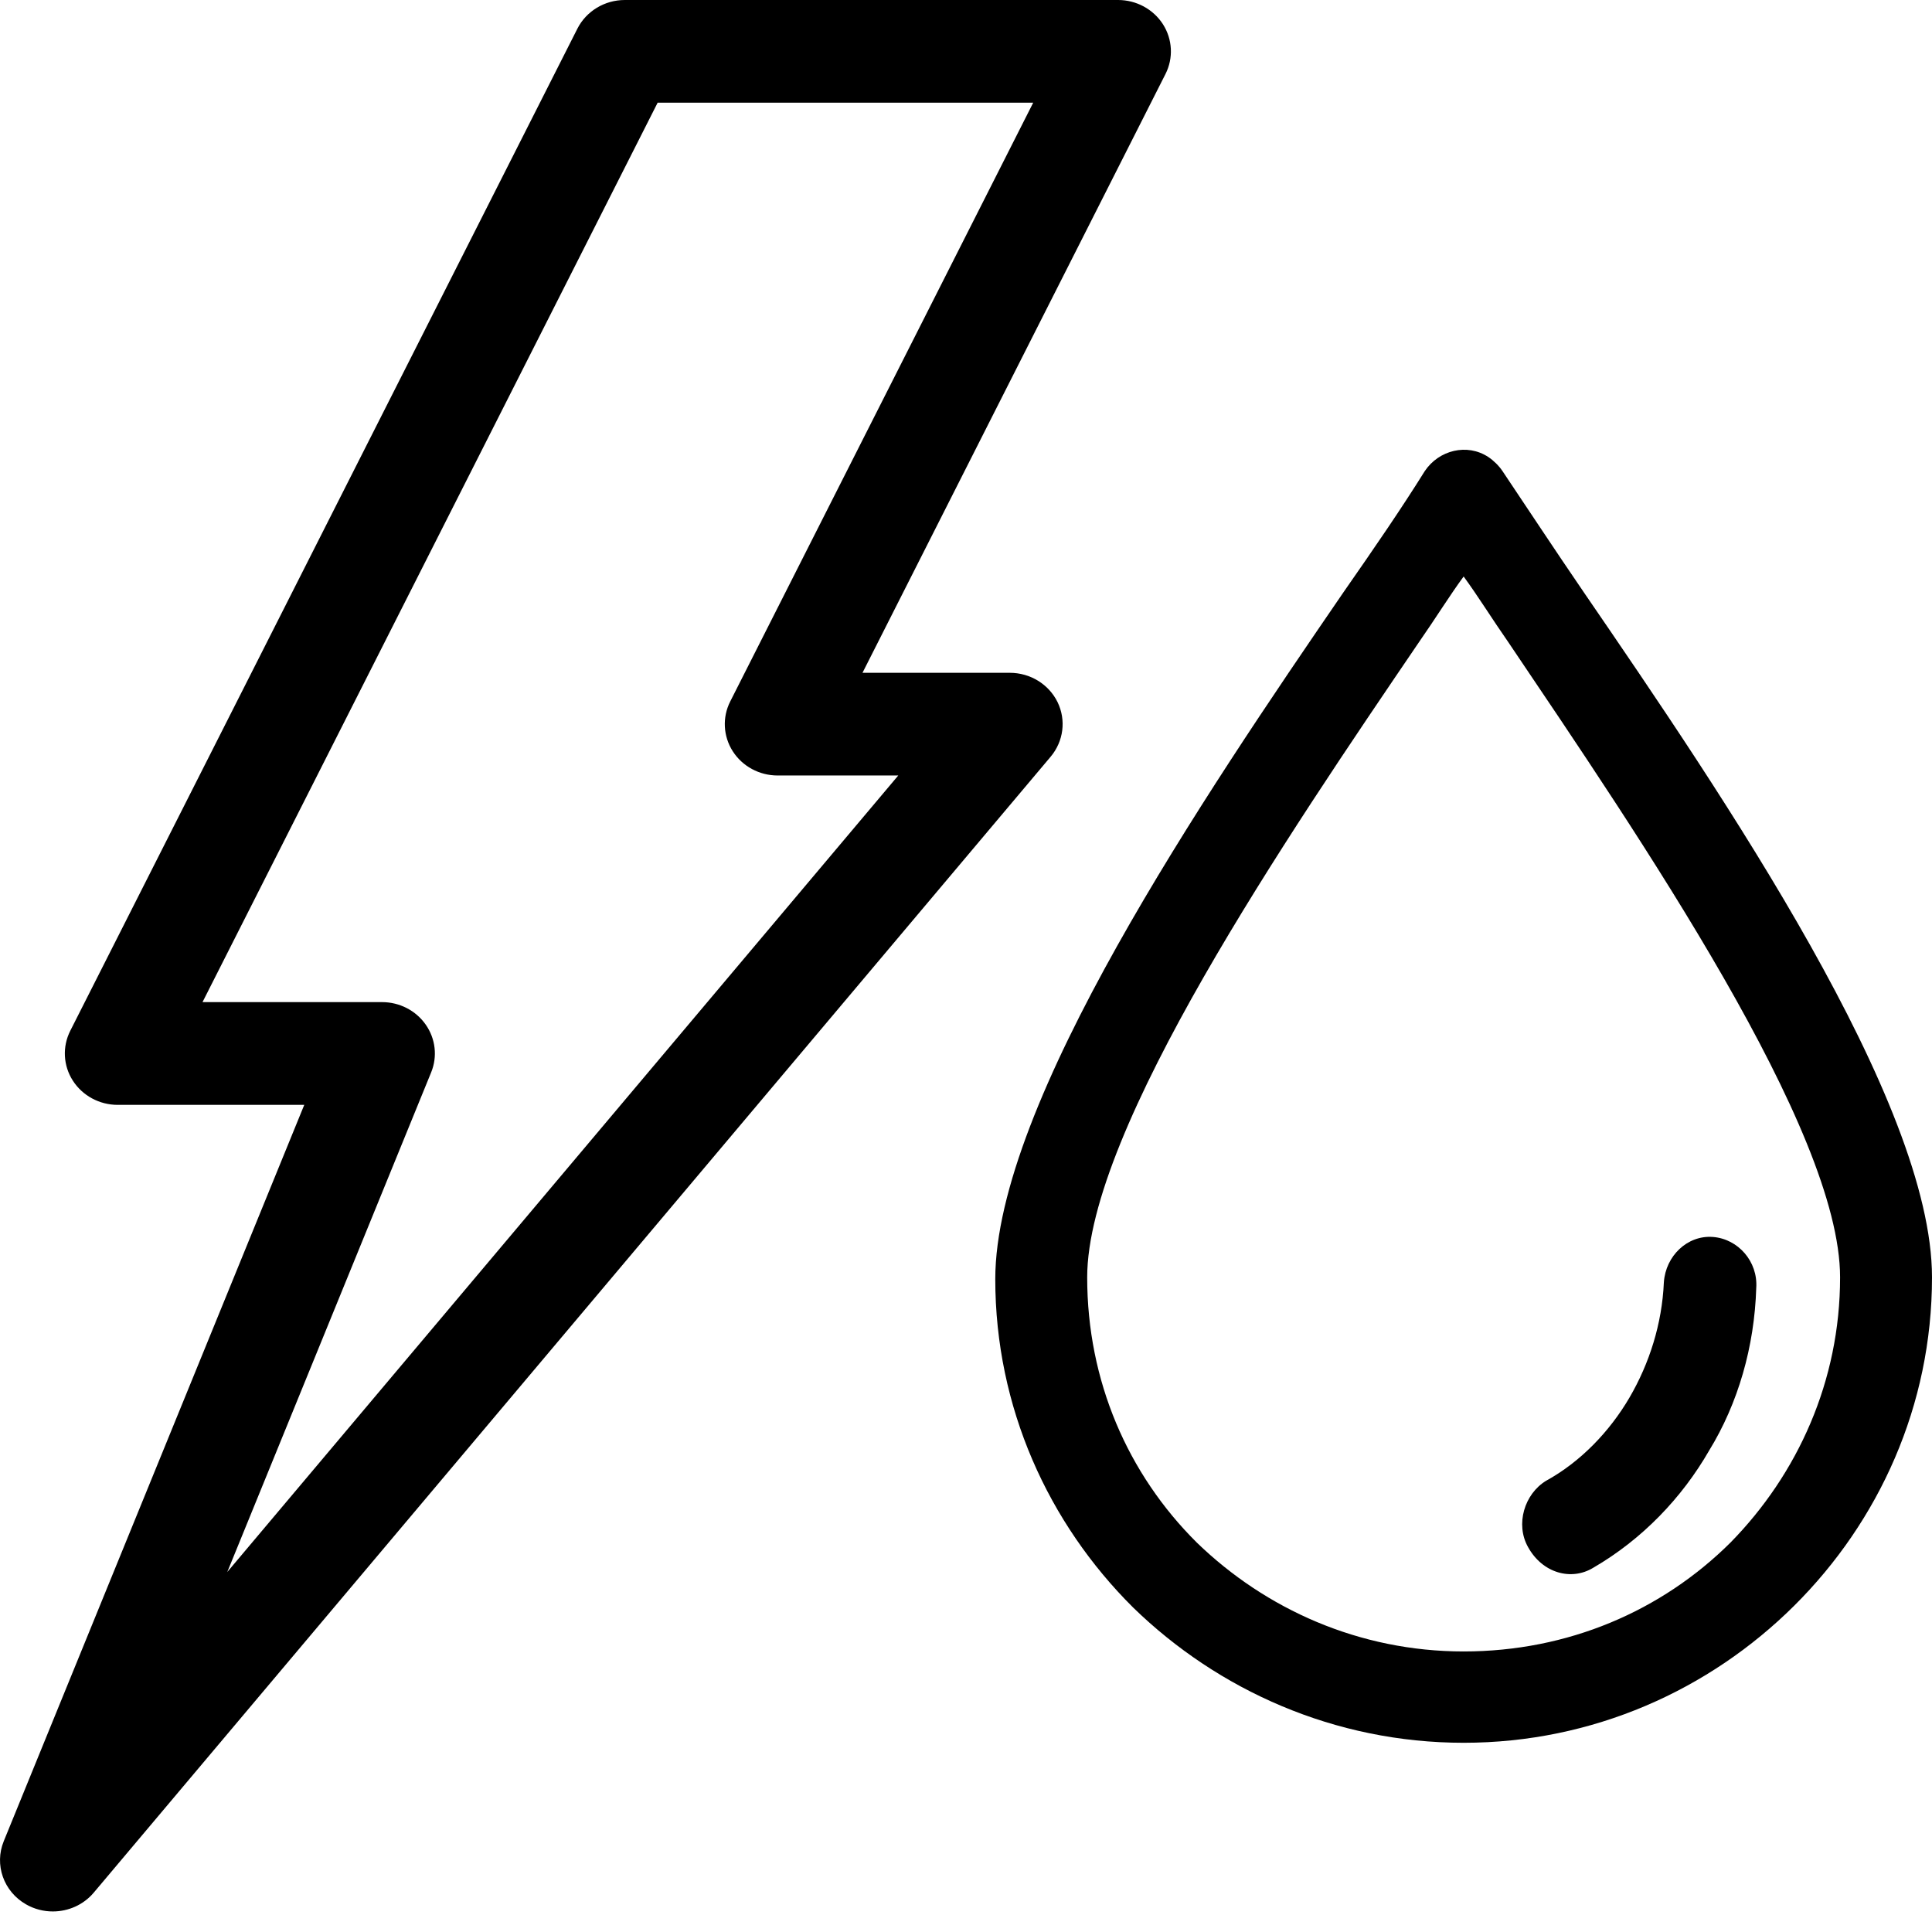
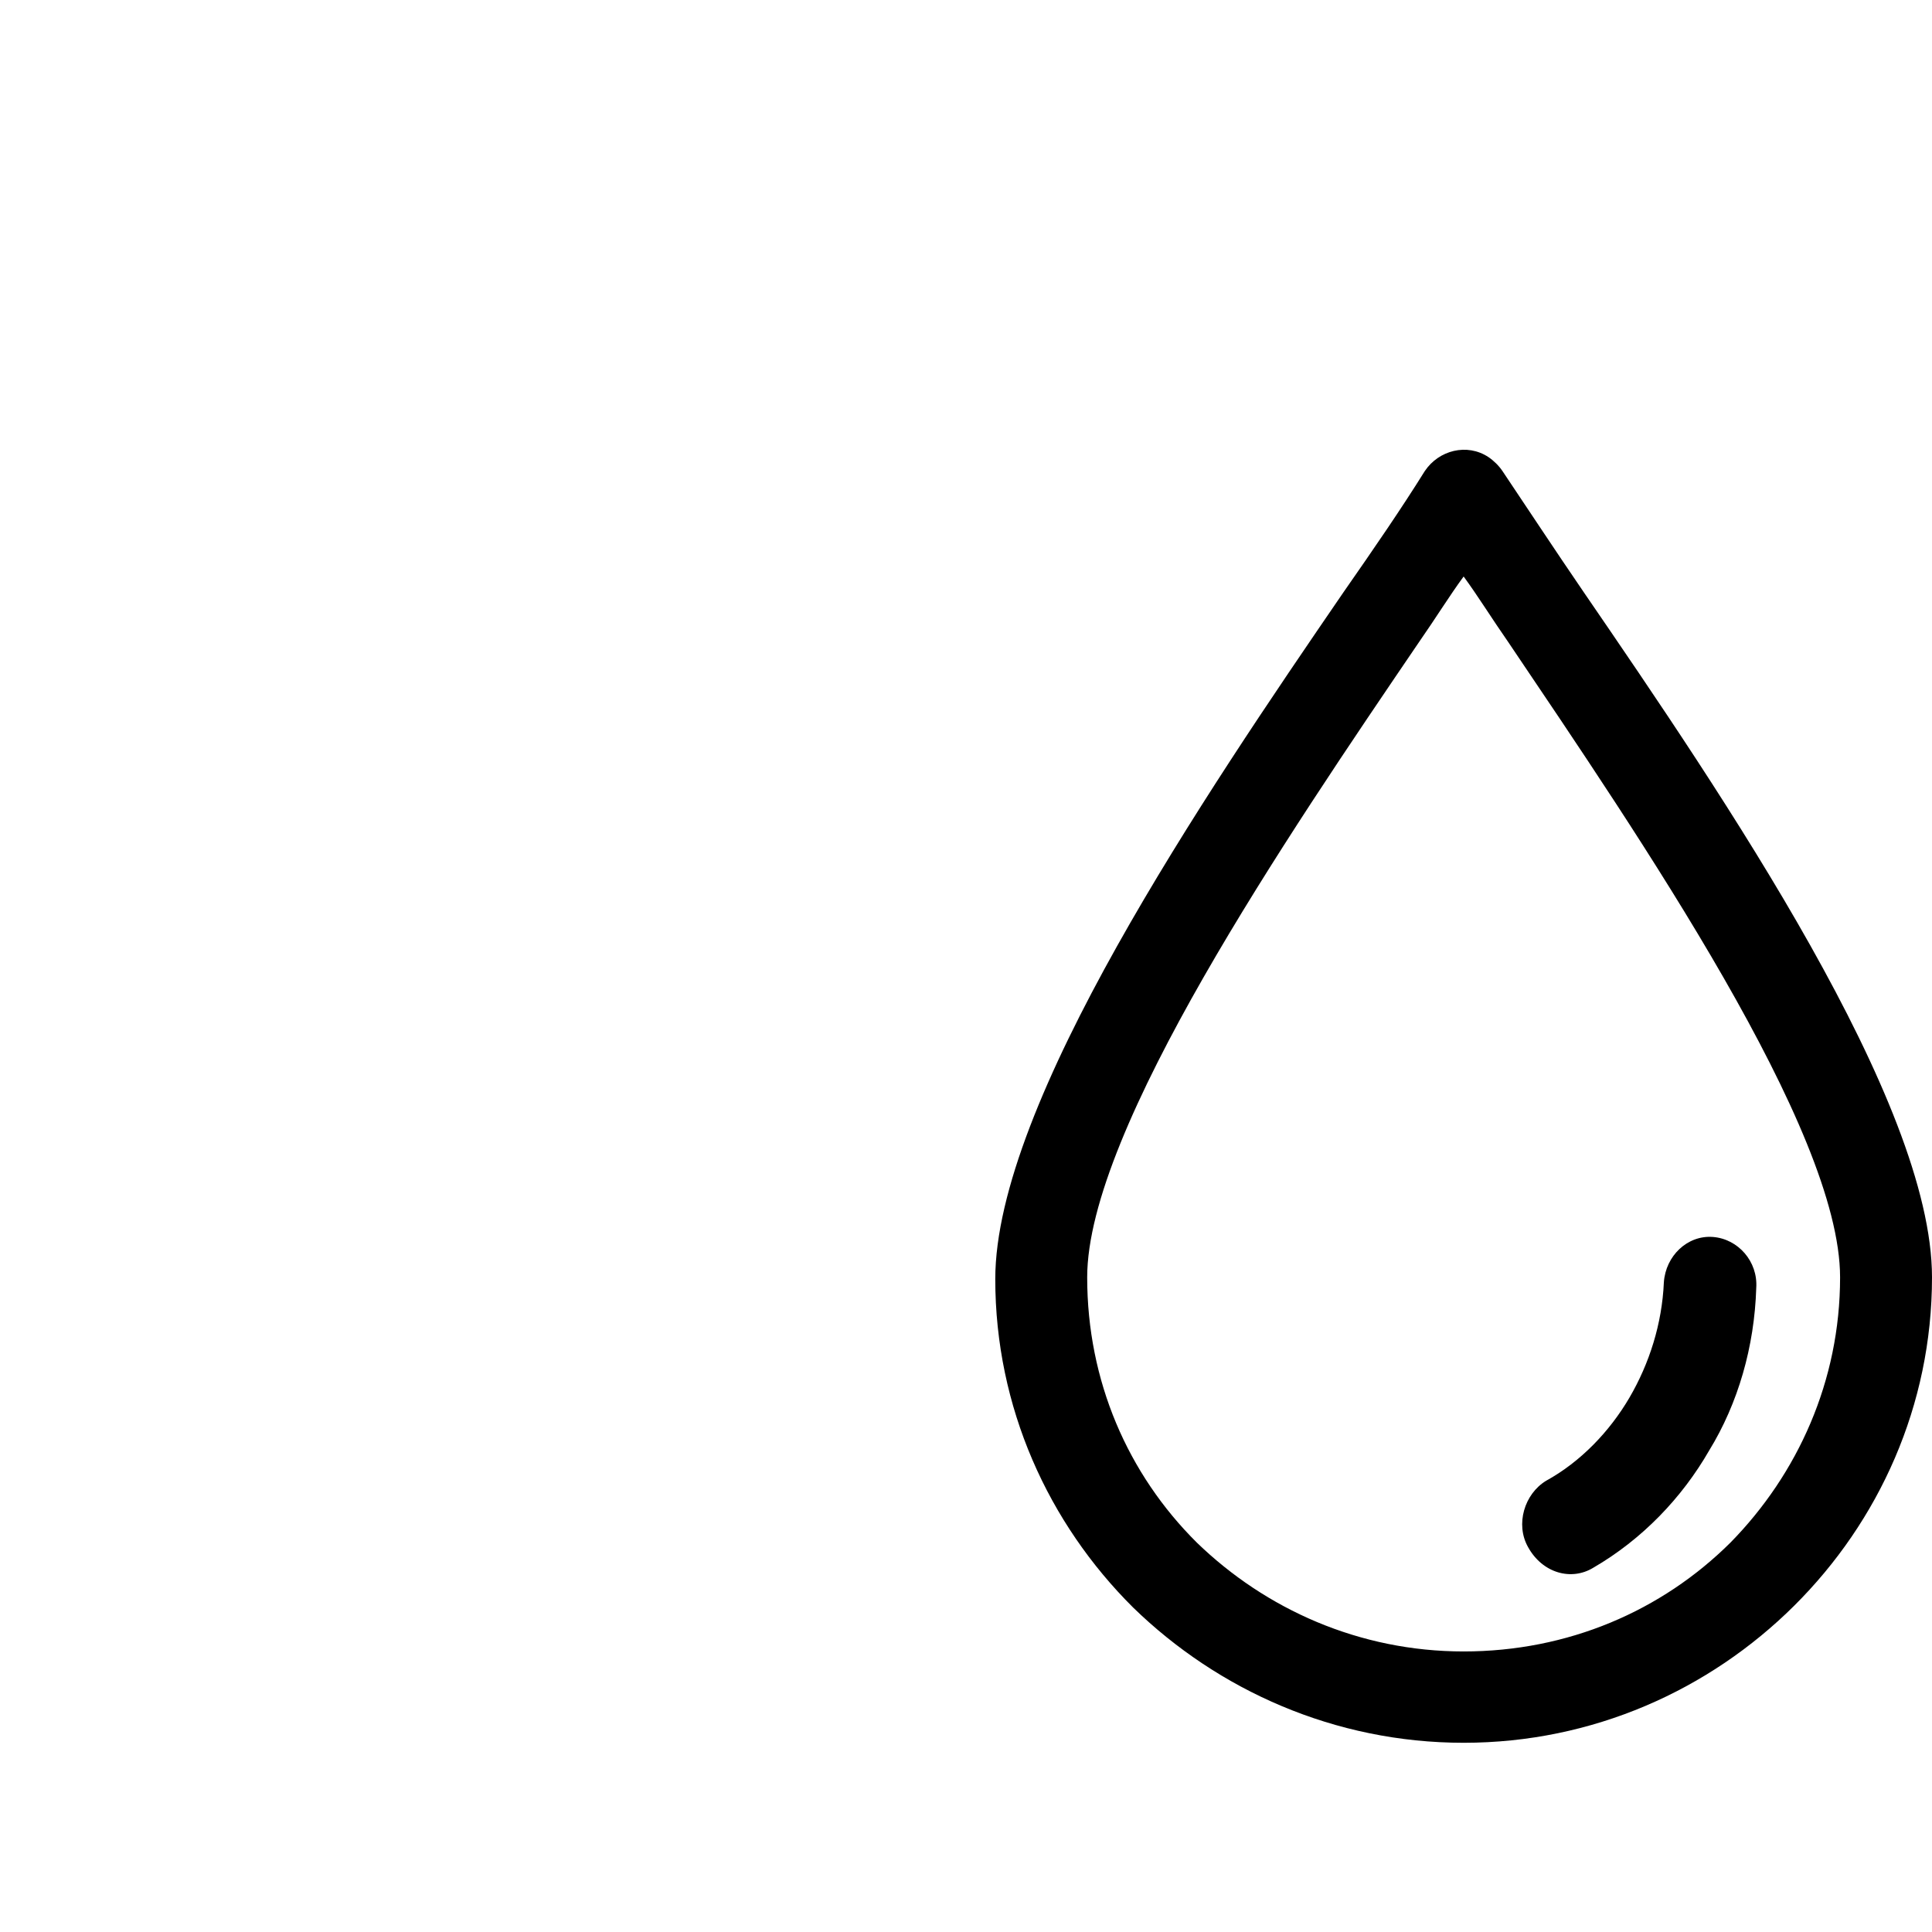
<svg xmlns="http://www.w3.org/2000/svg" width="33px" height="33px" viewBox="0 0 33 33" version="1.1" fill="#000000">
  <defs>
-     <polygon id="path-1" points="0 0 20 0 20 32.649 0 32.649" />
-   </defs>
+     </defs>
  <g stroke="none" stroke-width="1" fill-rule="evenodd">
    <g transform="translate(-297, -395)">
      <g transform="translate(1, -4)">
        <g transform="translate(296, 399)">
          <g transform="translate(0, -0)">
            <g>
-               <path d="M3.459,17.117 L6.526,17.117 C6.825,17.117 7.104,17.261 7.272,17.502 C7.44,17.742 7.475,18.048 7.364,18.318 L3.882,26.851 L15.343,13.246 L13.282,13.246 C12.971,13.246 12.681,13.09 12.516,12.832 C12.352,12.575 12.335,12.253 12.473,11.981 L17.648,1.754 L11.233,1.754 L3.459,17.117 Z M0.902,32.649 C0.746,32.649 0.588,32.61 0.445,32.528 C0.061,32.309 -0.1,31.851 0.064,31.449 L5.197,18.872 L2.01,18.872 C1.698,18.872 1.409,18.715 1.244,18.458 C1.079,18.201 1.063,17.879 1.2,17.607 L9.862,0.49 C10.014,0.19 10.328,0 10.672,0 L19.098,0 C19.409,0 19.699,0.157 19.864,0.414 C20.028,0.671 20.045,0.993 19.907,1.265 L14.732,11.492 L17.248,11.492 C17.597,11.492 17.914,11.687 18.064,11.993 C18.213,12.3 18.167,12.662 17.946,12.925 L1.601,32.328 C1.424,32.538 1.165,32.649 0.902,32.649 Z" />
-             </g>
+               </g>
            <g transform="translate(17, 7.682)">
              <path d="M10.053,2.435 C9.54,1.685 9.087,0.995 8.664,0.365 C8.604,0.275 8.513,0.185 8.423,0.125 C8.06,-0.115 7.577,0.005 7.336,0.365 C6.943,0.995 6.491,1.655 5.947,2.435 C3.562,5.915 0,11.166 0,14.166 C0,16.356 0.906,18.336 2.355,19.776 C3.804,21.186 5.796,22.086 8,22.086 C10.204,22.086 12.196,21.186 13.645,19.746 C15.094,18.306 16,16.326 16,14.136 C16,11.136 12.438,5.915 10.053,2.435 Z M12.558,18.666 C11.381,19.836 9.781,20.526 8,20.526 C6.219,20.526 4.619,19.806 3.442,18.666 C2.264,17.496 1.57,15.906 1.57,14.136 C1.57,11.616 4.981,6.605 7.245,3.275 C7.517,2.885 7.758,2.495 8,2.165 C8.242,2.495 8.483,2.885 8.755,3.275 C11.019,6.635 14.43,11.616 14.43,14.136 C14.43,15.906 13.706,17.496 12.558,18.666 Z" fill-rule="nonzero" />
              <path d="M12.255,13.446 C11.822,13.414 11.451,13.769 11.42,14.221 C11.389,14.931 11.172,15.609 10.832,16.191 C10.492,16.772 9.996,17.288 9.408,17.611 C9.037,17.837 8.882,18.354 9.099,18.741 C9.347,19.193 9.842,19.323 10.213,19.097 C11.049,18.612 11.729,17.902 12.193,17.095 C12.689,16.287 12.967,15.319 12.998,14.318 C13.029,13.866 12.689,13.478 12.255,13.446 Z" />
            </g>
          </g>
        </g>
      </g>
    </g>
  </g>
</svg>